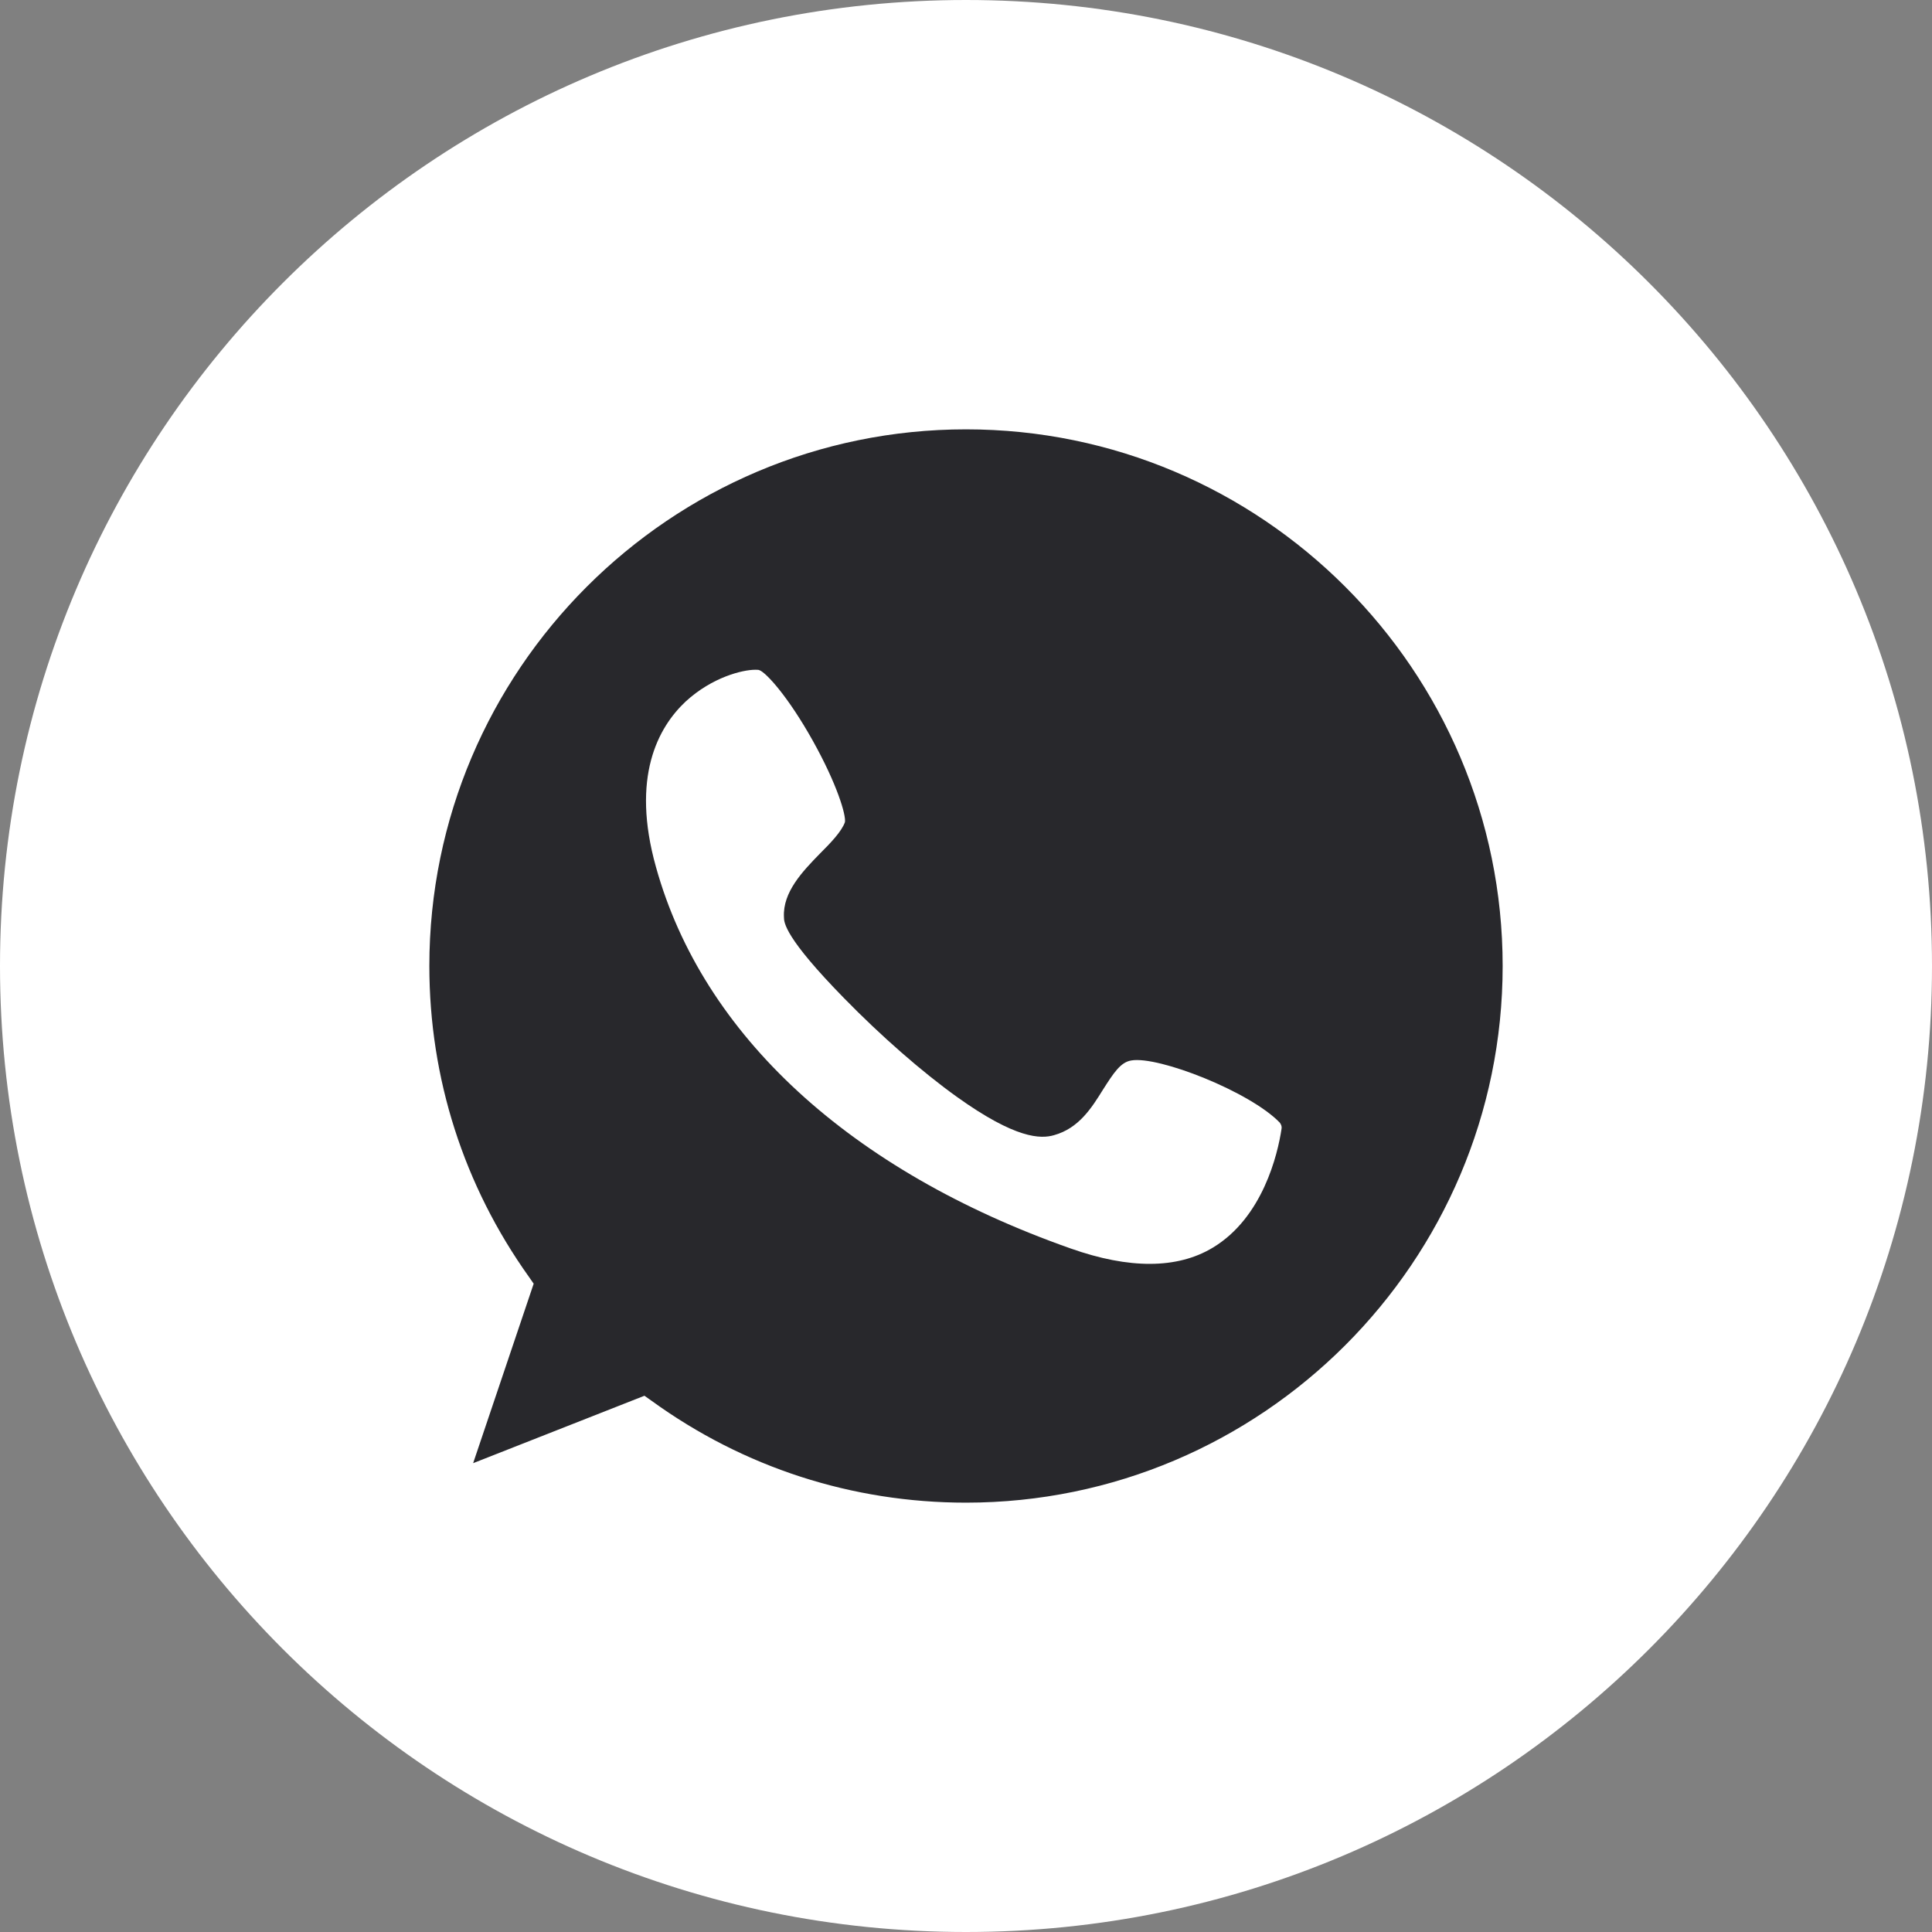
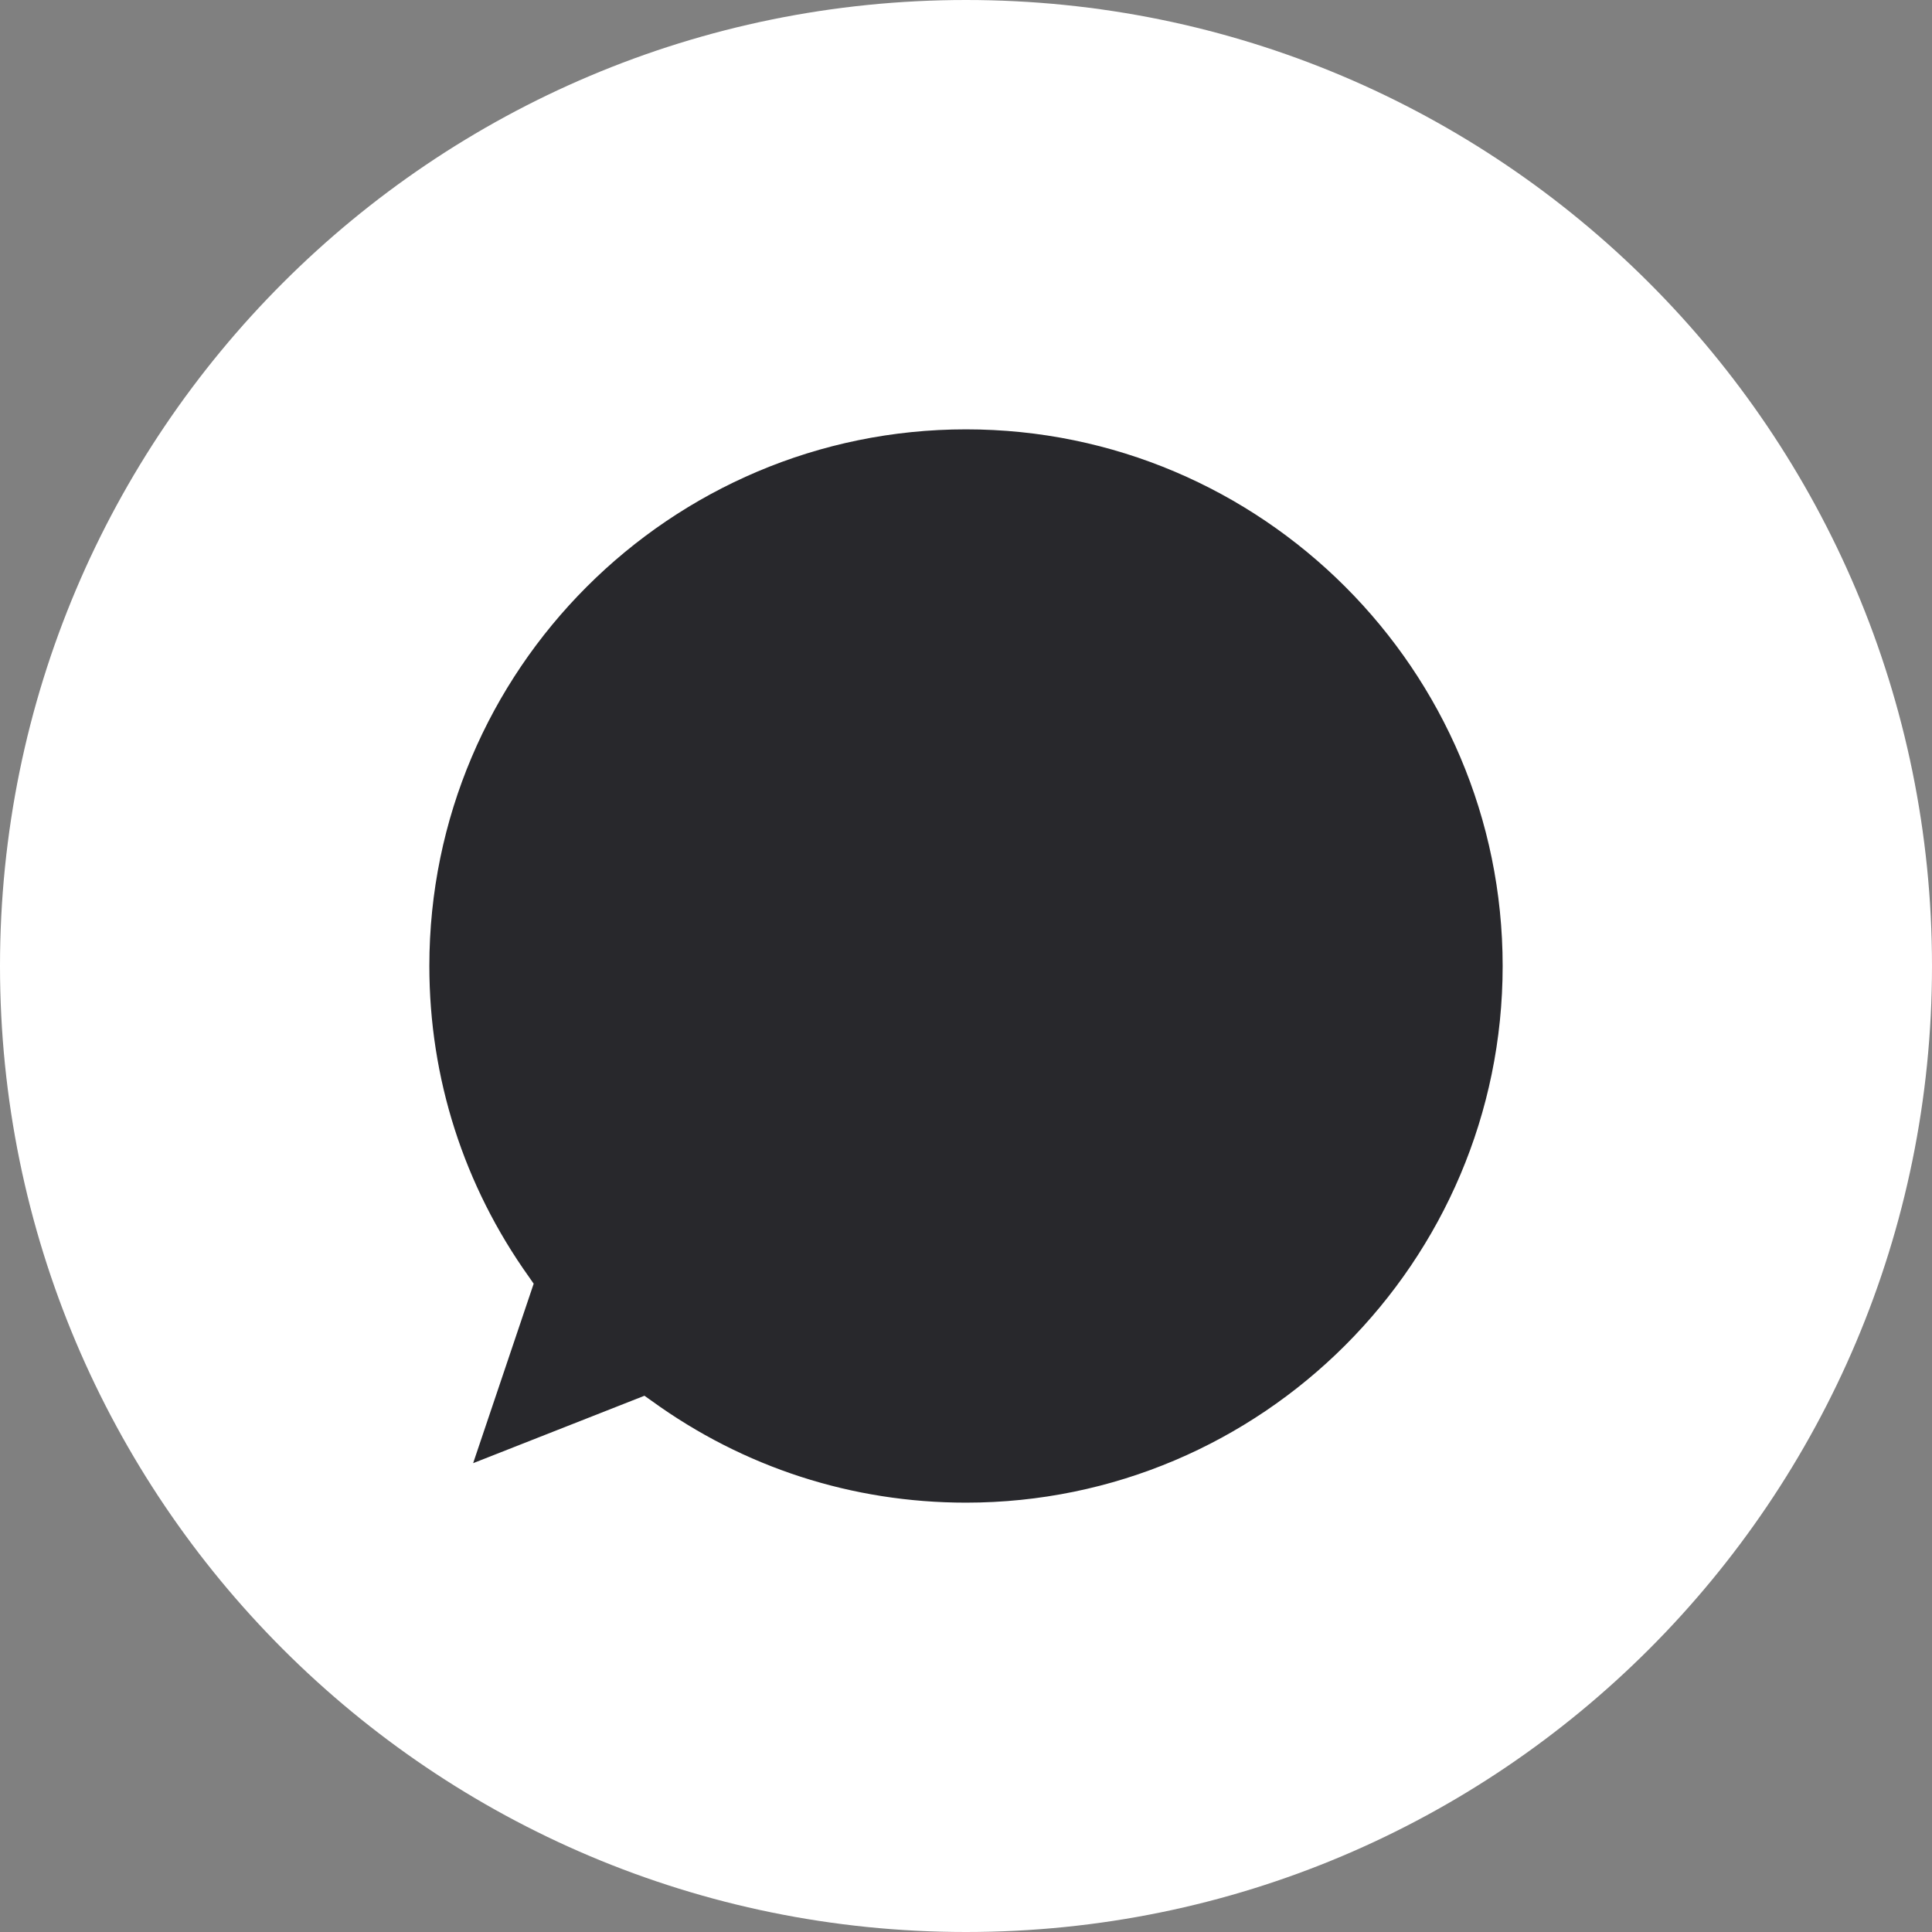
<svg xmlns="http://www.w3.org/2000/svg" width="48" height="48" viewBox="0 0 48 48" fill="none">
  <rect x="0" y="0" width="48" height="48" fill="#808080" stroke="none" />
  <ellipse cx="24.5" cy="24.5" rx="18.5" ry="17.5" fill="#28282C" />
-   <path d="M28.107 26.347C27.84 26.389 27.669 26.656 27.403 27.072C27.125 27.52 26.805 28.032 26.187 28.203C25.856 28.299 25.237 28.299 23.776 27.253C22.912 26.635 21.888 25.739 20.971 24.8C19.499 23.296 19.477 22.923 19.477 22.784C19.445 22.165 19.936 21.653 20.373 21.205C20.64 20.939 20.907 20.661 20.992 20.427C21.024 20.256 20.8 19.488 20.192 18.4C19.584 17.312 19.04 16.715 18.869 16.651C18.848 16.64 18.805 16.64 18.763 16.64C18.453 16.64 17.696 16.821 17.035 17.429C16.352 18.069 15.669 19.307 16.299 21.547C17.461 25.717 21.12 29.088 26.603 31.019C28.053 31.531 29.248 31.531 30.133 30.997C31.371 30.251 31.744 28.683 31.84 28.043C31.851 27.989 31.829 27.936 31.797 27.893C31.061 27.125 28.779 26.229 28.107 26.347Z" fill="white" />
  <path d="M24 0C10.741 0 0 10.741 0 24C0 37.259 10.741 48 24 48C37.259 48 48 37.259 48 24C48 10.741 37.259 0 24 0ZM24 37.333C21.173 37.333 18.475 36.459 16.192 34.805L16.011 34.677L11.755 36.352L13.259 31.893L13.141 31.723C11.52 29.451 10.667 26.784 10.667 24C10.667 16.651 16.651 10.667 24 10.667C31.349 10.667 37.333 16.651 37.333 24C37.333 31.349 31.349 37.333 24 37.333Z" fill="white" />
</svg>